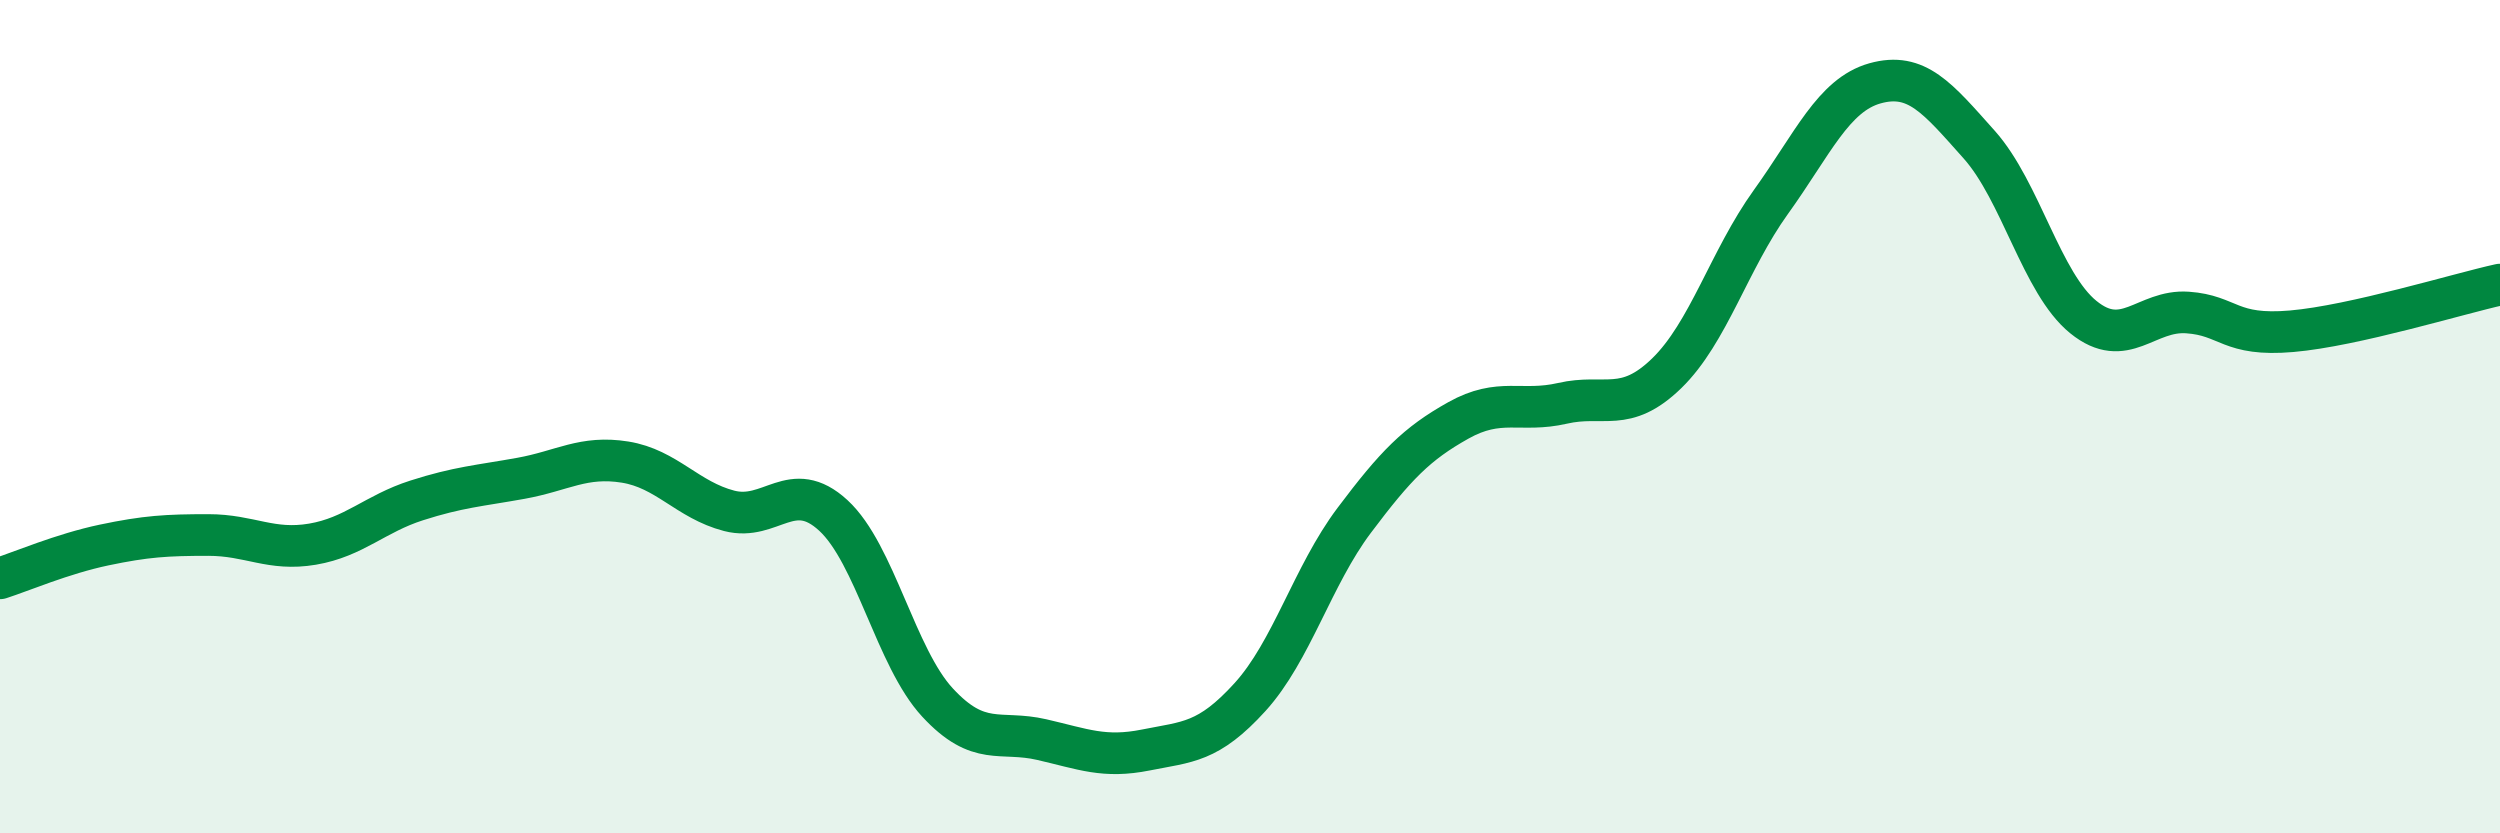
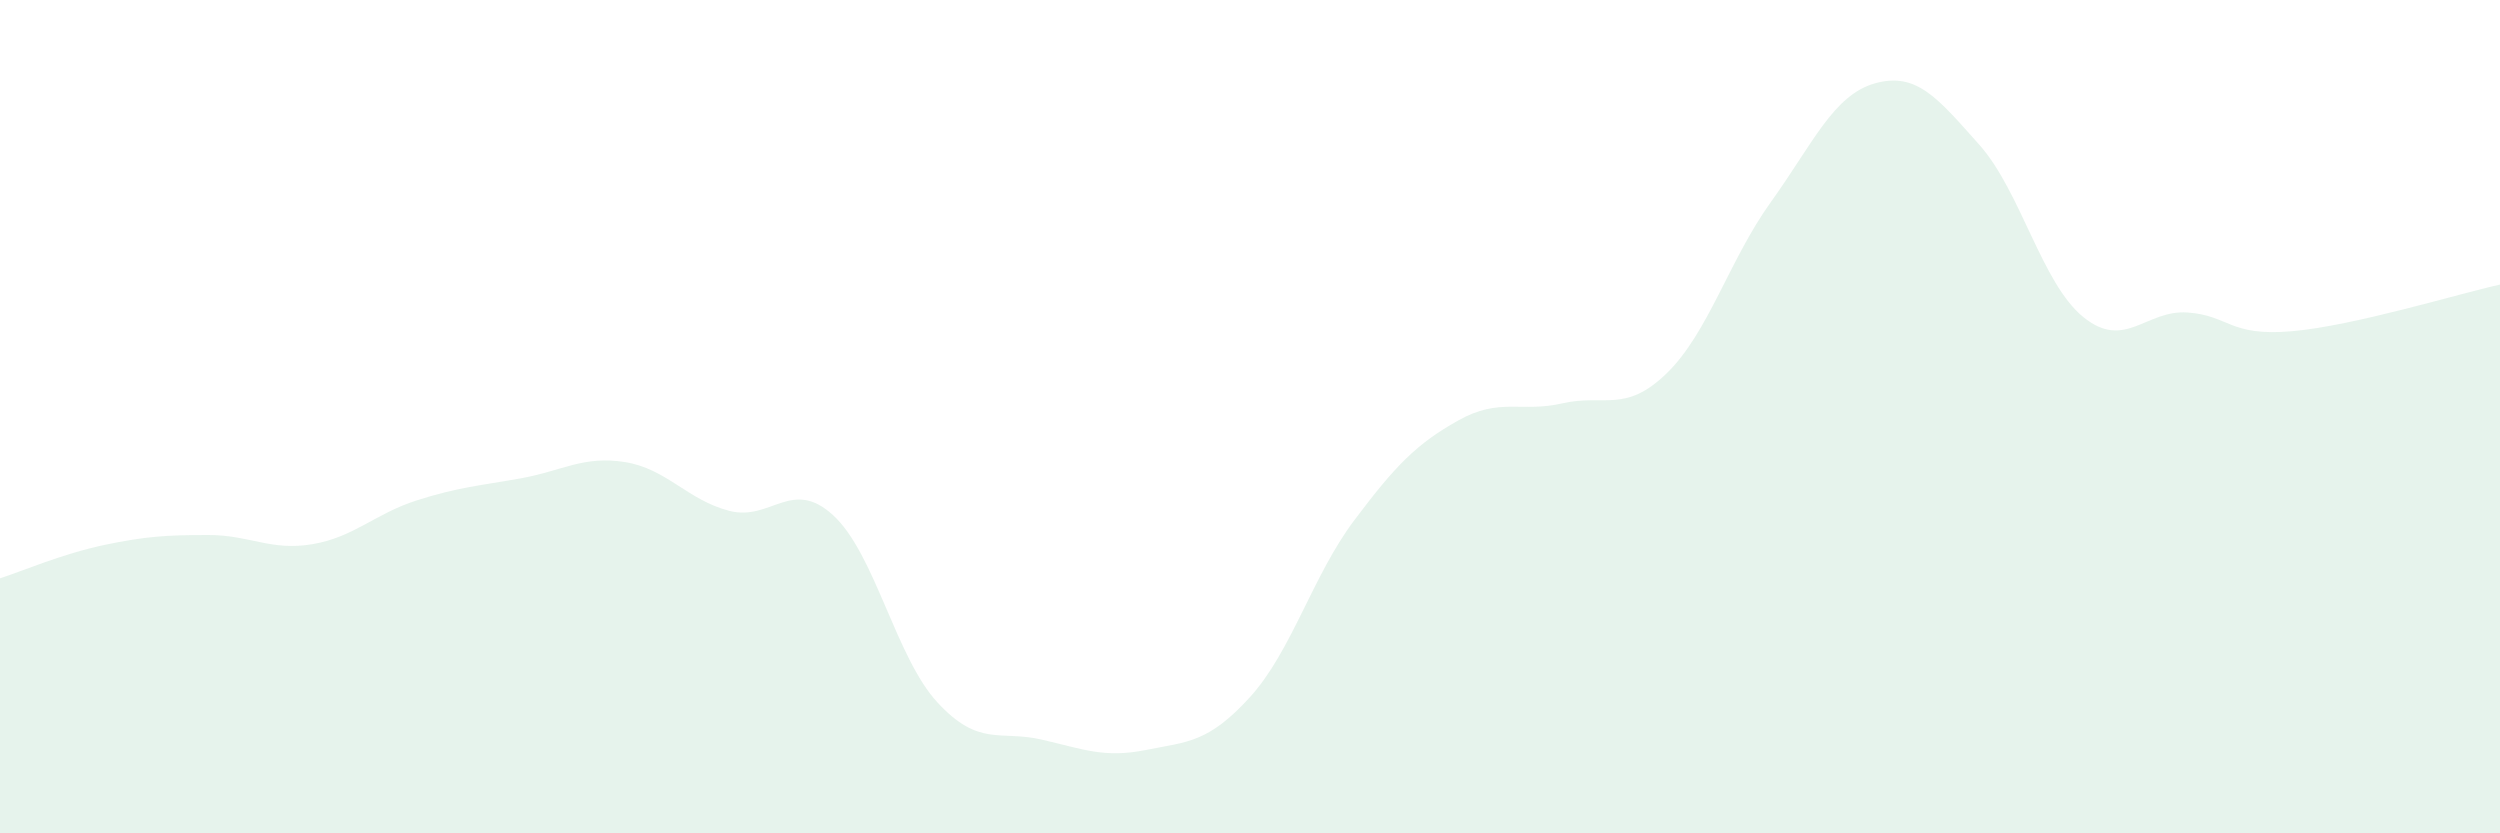
<svg xmlns="http://www.w3.org/2000/svg" width="60" height="20" viewBox="0 0 60 20">
  <path d="M 0,13.88 C 0.5,13.72 1.5,13.29 2.5,13.08 C 3.5,12.87 4,12.84 5,12.84 C 6,12.84 6.5,13.23 7.5,13.06 C 8.5,12.89 9,12.33 10,12.01 C 11,11.69 11.5,11.66 12.5,11.48 C 13.5,11.3 14,10.93 15,11.09 C 16,11.25 16.5,12 17.5,12.26 C 18.5,12.52 19,11.45 20,12.37 C 21,13.29 21.5,15.78 22.5,16.86 C 23.5,17.94 24,17.52 25,17.75 C 26,17.98 26.5,18.2 27.5,18 C 28.5,17.8 29,17.83 30,16.73 C 31,15.63 31.5,13.82 32.5,12.49 C 33.5,11.16 34,10.65 35,10.09 C 36,9.53 36.5,9.91 37.5,9.68 C 38.5,9.45 39,9.93 40,8.96 C 41,7.99 41.5,6.24 42.5,4.85 C 43.5,3.46 44,2.28 45,2 C 46,1.72 46.5,2.35 47.5,3.47 C 48.5,4.59 49,6.8 50,7.61 C 51,8.42 51.5,7.43 52.5,7.5 C 53.5,7.57 53.5,8.08 55,7.95 C 56.5,7.82 59,7.05 60,6.83L60 20L0 20Z" fill="#008740" opacity="0.1" stroke-linecap="round" stroke-linejoin="round" />
-   <path d="M 0,13.88 C 0.5,13.72 1.5,13.29 2.5,13.08 C 3.5,12.87 4,12.84 5,12.84 C 6,12.84 6.5,13.23 7.5,13.06 C 8.5,12.89 9,12.33 10,12.01 C 11,11.69 11.5,11.66 12.5,11.48 C 13.5,11.3 14,10.93 15,11.09 C 16,11.25 16.5,12 17.5,12.26 C 18.5,12.52 19,11.45 20,12.37 C 21,13.29 21.5,15.78 22.5,16.86 C 23.5,17.94 24,17.52 25,17.75 C 26,17.98 26.5,18.2 27.5,18 C 28.5,17.8 29,17.83 30,16.73 C 31,15.63 31.5,13.82 32.5,12.49 C 33.5,11.16 34,10.65 35,10.09 C 36,9.53 36.5,9.91 37.5,9.68 C 38.5,9.45 39,9.93 40,8.96 C 41,7.99 41.5,6.24 42.5,4.85 C 43.5,3.46 44,2.28 45,2 C 46,1.72 46.5,2.35 47.5,3.47 C 48.5,4.59 49,6.8 50,7.61 C 51,8.42 51.5,7.43 52.5,7.5 C 53.5,7.57 53.5,8.08 55,7.95 C 56.5,7.82 59,7.05 60,6.83" stroke="#008740" stroke-width="1" fill="none" stroke-linecap="round" stroke-linejoin="round" />
</svg>